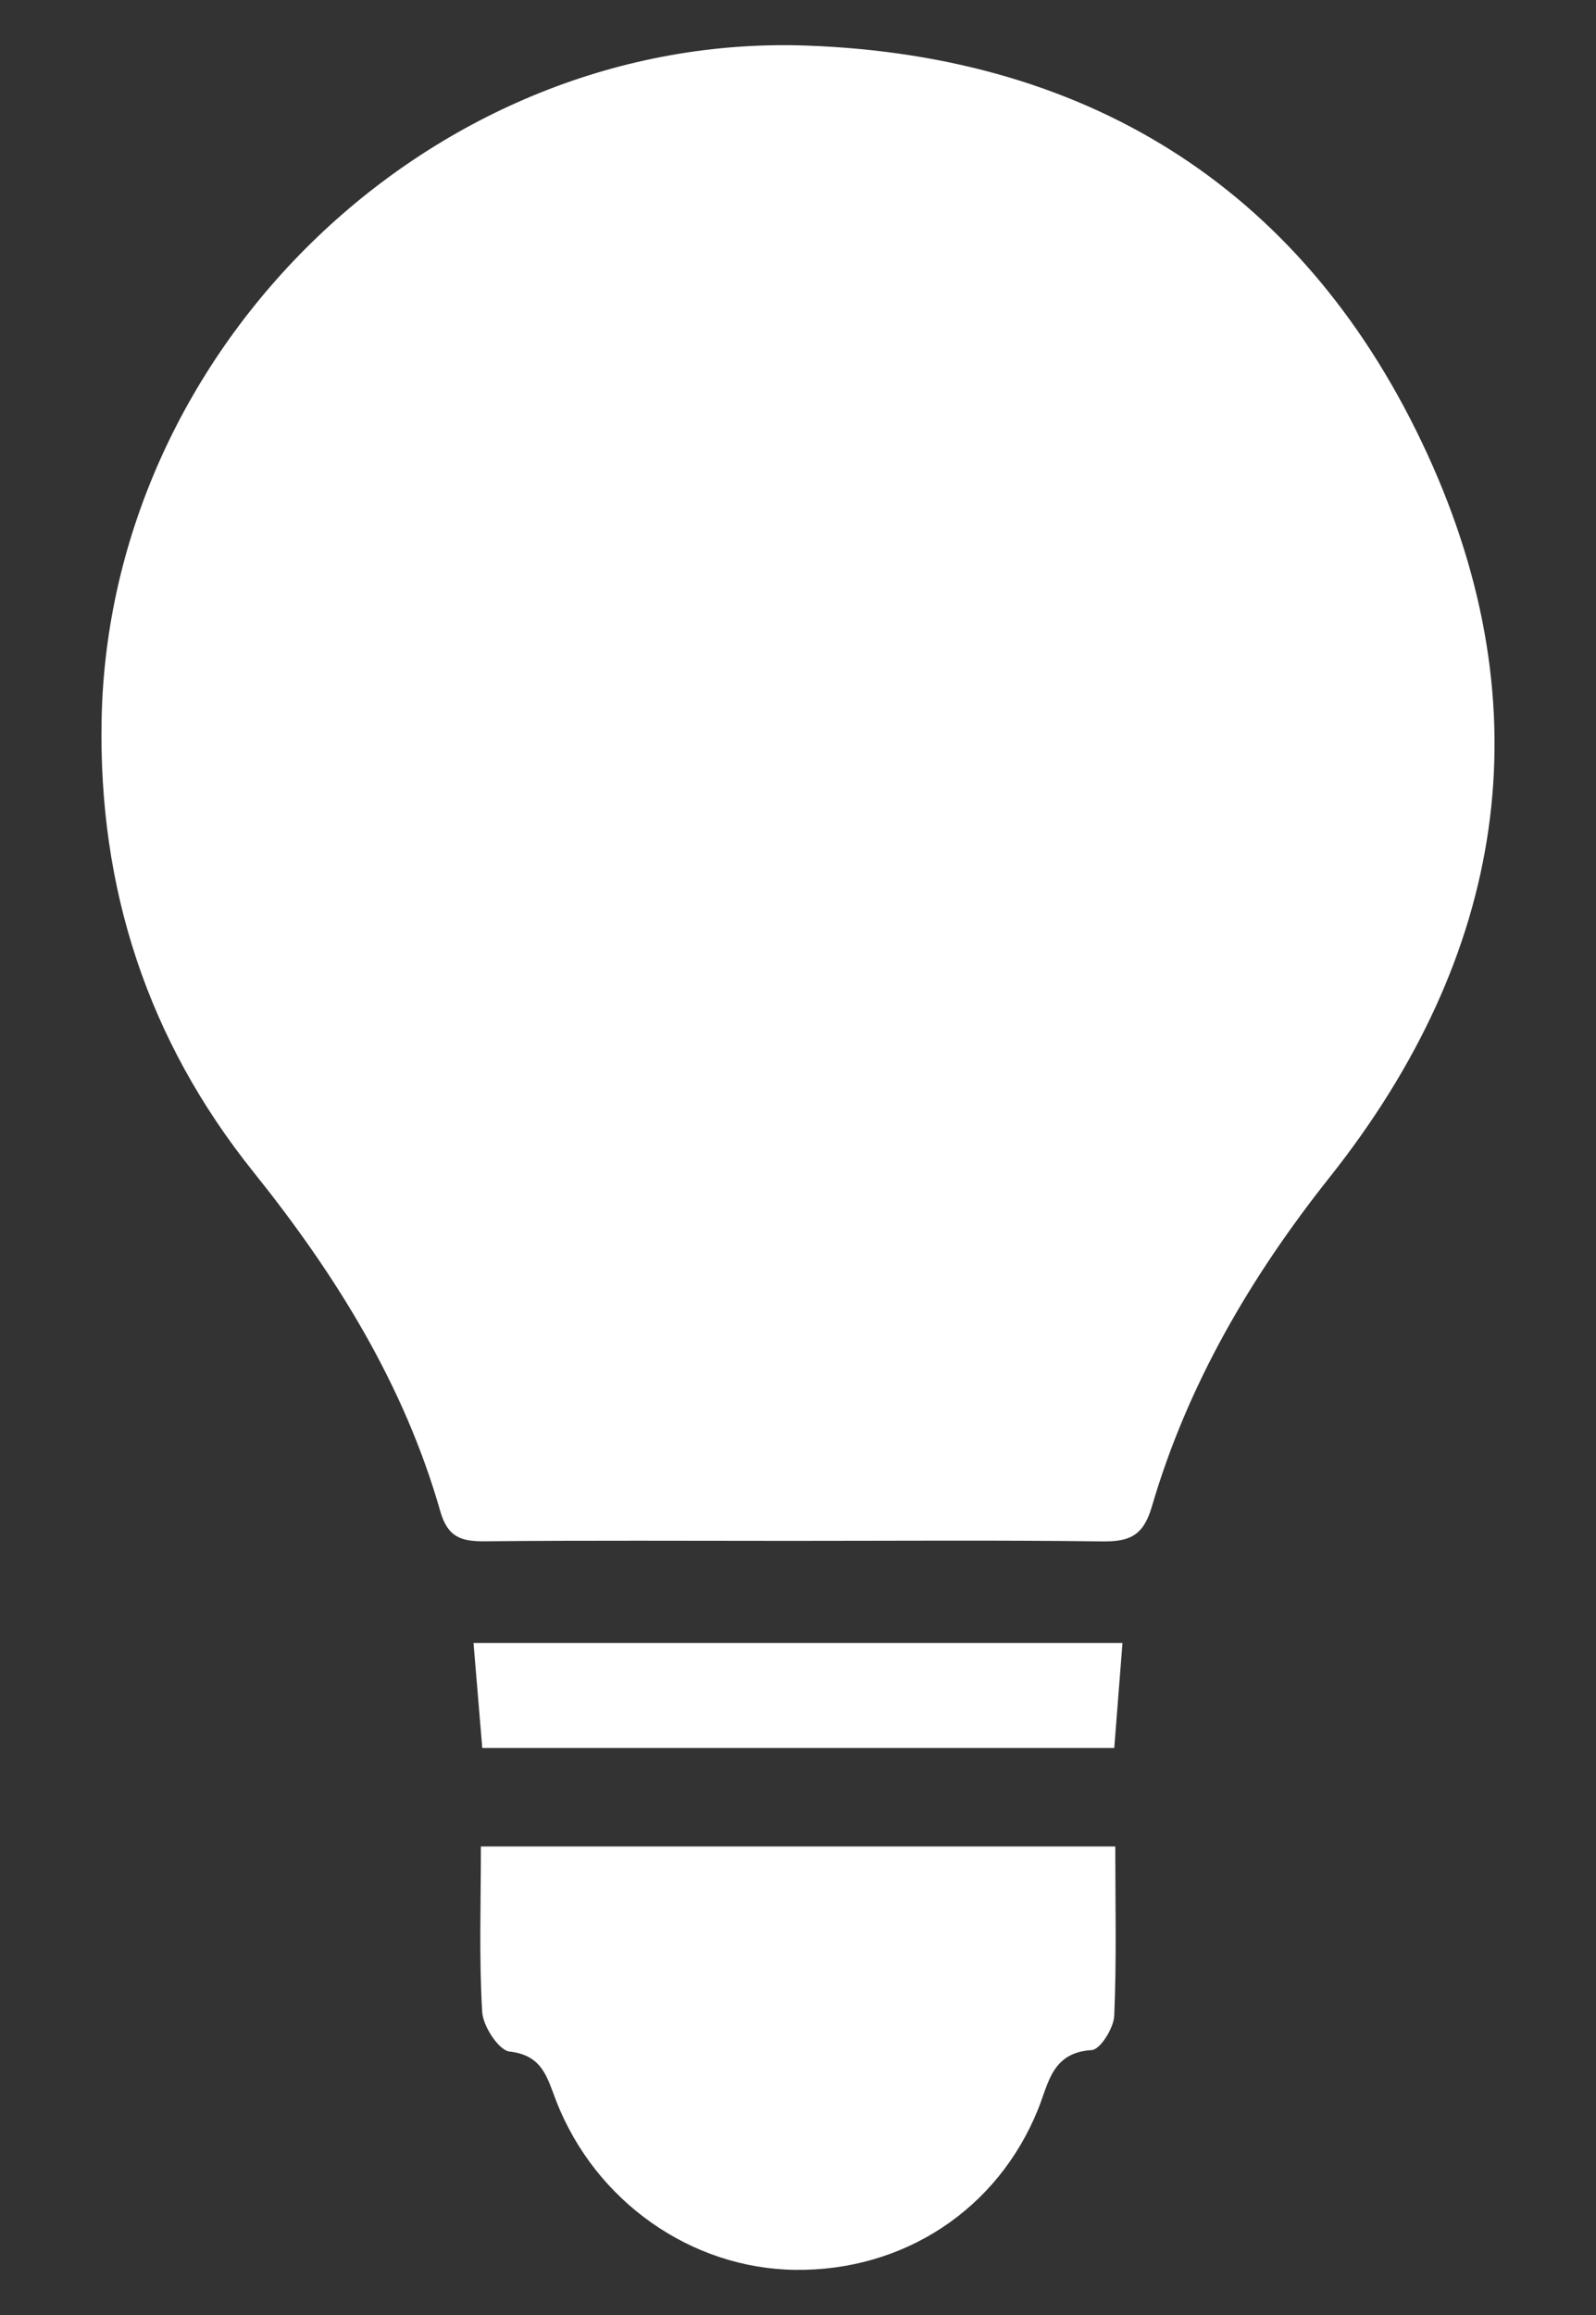
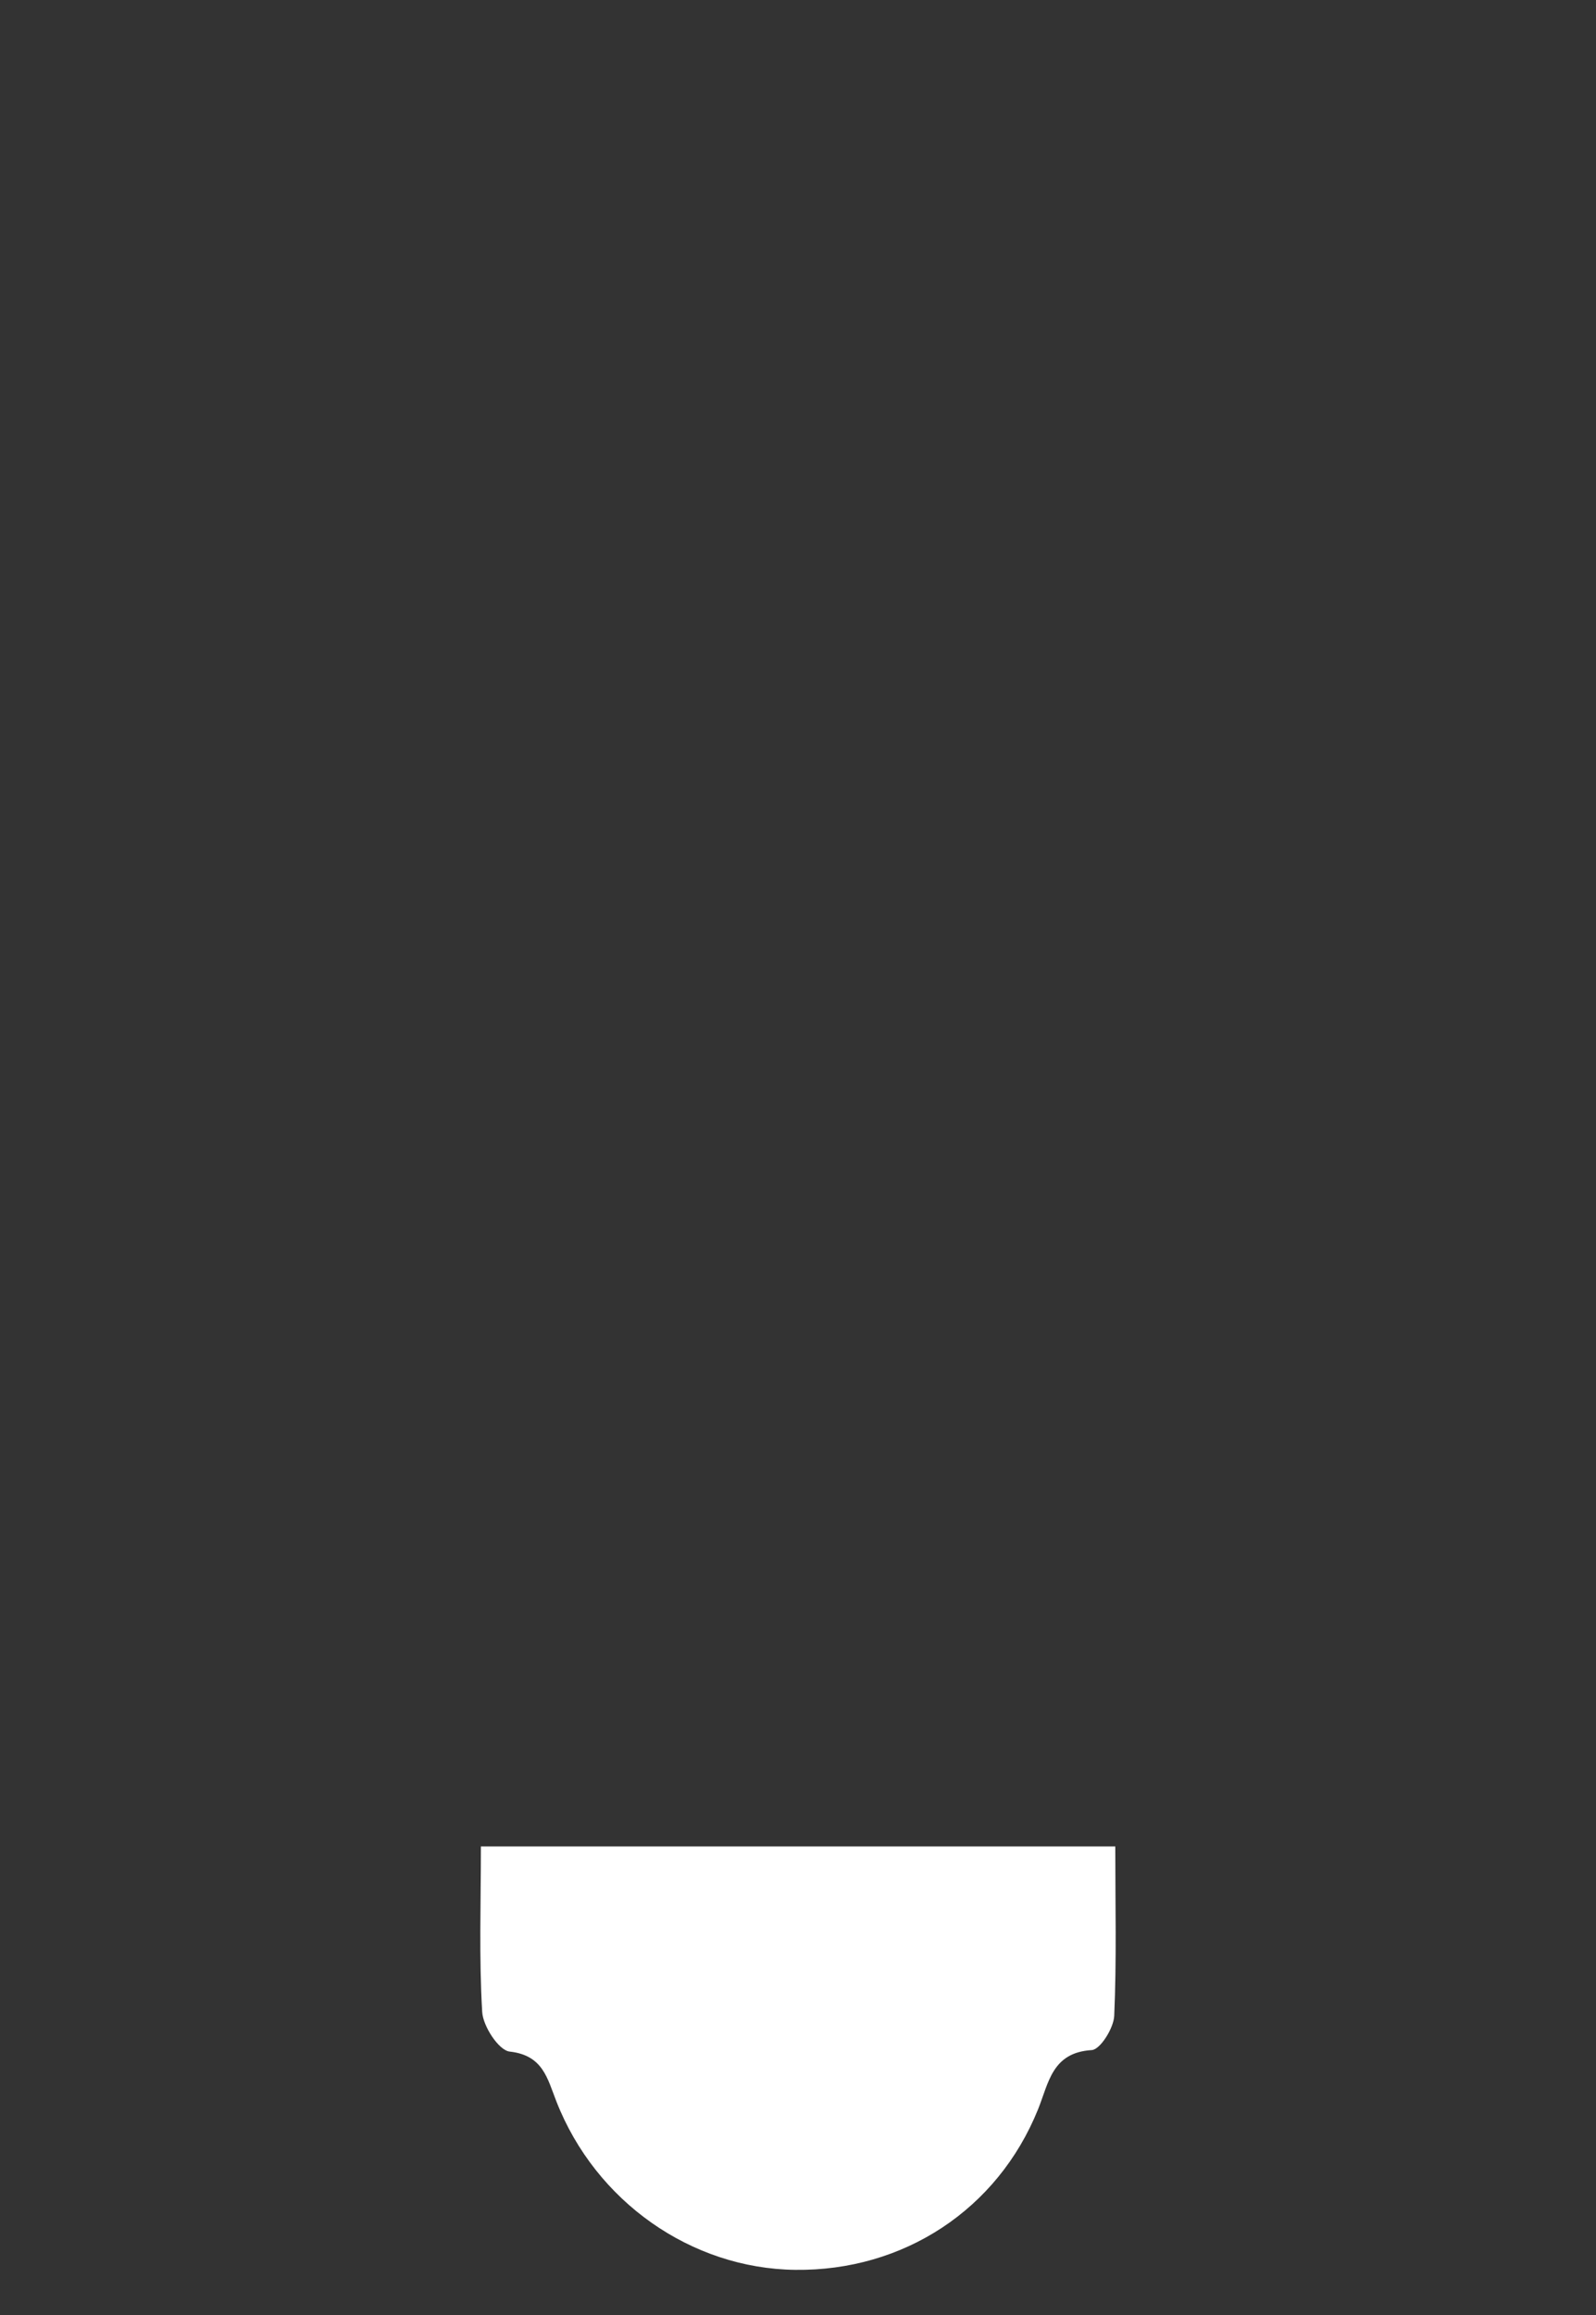
<svg xmlns="http://www.w3.org/2000/svg" id="Ebene_1" x="0px" y="0px" width="186.809px" height="270.804px" viewBox="0 0 186.809 270.804" xml:space="preserve">
  <rect x="0" y="0" width="186.809" height="270.804" fill="#333333" stroke="none" />
  <g>
-     <path fill-rule="evenodd" clip-rule="evenodd" fill="#FFFFFF" d="M92.599,180.244c-11.944-0.001-23.889-0.067-35.832,0.049  c-2.741,0.026-4.356-0.444-5.226-3.489c-4.247-14.882-12.261-27.724-21.874-39.708C17.28,121.65,11.504,103.941,11.894,84.14  C12.755,40.419,50.789,3.749,94.466,5.334c33.625,1.22,58.62,17.329,72.606,47.786c13.786,30.02,9.112,58.718-11.451,84.607  c-9.246,11.641-16.627,24.253-20.809,38.544c-1.009,3.453-2.687,4.077-5.861,4.035C116.835,180.149,104.716,180.244,92.599,180.244  z" />
    <path fill-rule="evenodd" clip-rule="evenodd" fill="#FFFFFF" d="M130.542,215.989c0,6.798,0.161,13.316-0.125,19.816  c-0.063,1.436-1.633,3.943-2.631,4.005c-4.66,0.288-5.03,3.83-6.293,6.951c-4.736,11.708-15.742,18.915-28.428,18.756  c-12.152-0.15-23.343-7.977-27.937-19.691c-1.07-2.731-1.579-5.408-5.47-5.84c-1.278-0.142-3.115-2.95-3.217-4.629  c-0.38-6.325-0.153-12.686-0.153-19.368C81.203,215.989,105.625,215.989,130.542,215.989z" />
-     <path fill-rule="evenodd" clip-rule="evenodd" fill="#FFFFFF" d="M131.385,192.186c-0.332,4.23-0.636,8.115-0.964,12.289  c-24.764,0-49.198,0-73.971,0c-0.347-4.153-0.67-8.034-1.026-12.289C80.854,192.186,105.968,192.186,131.385,192.186z" />
  </g>
</svg>